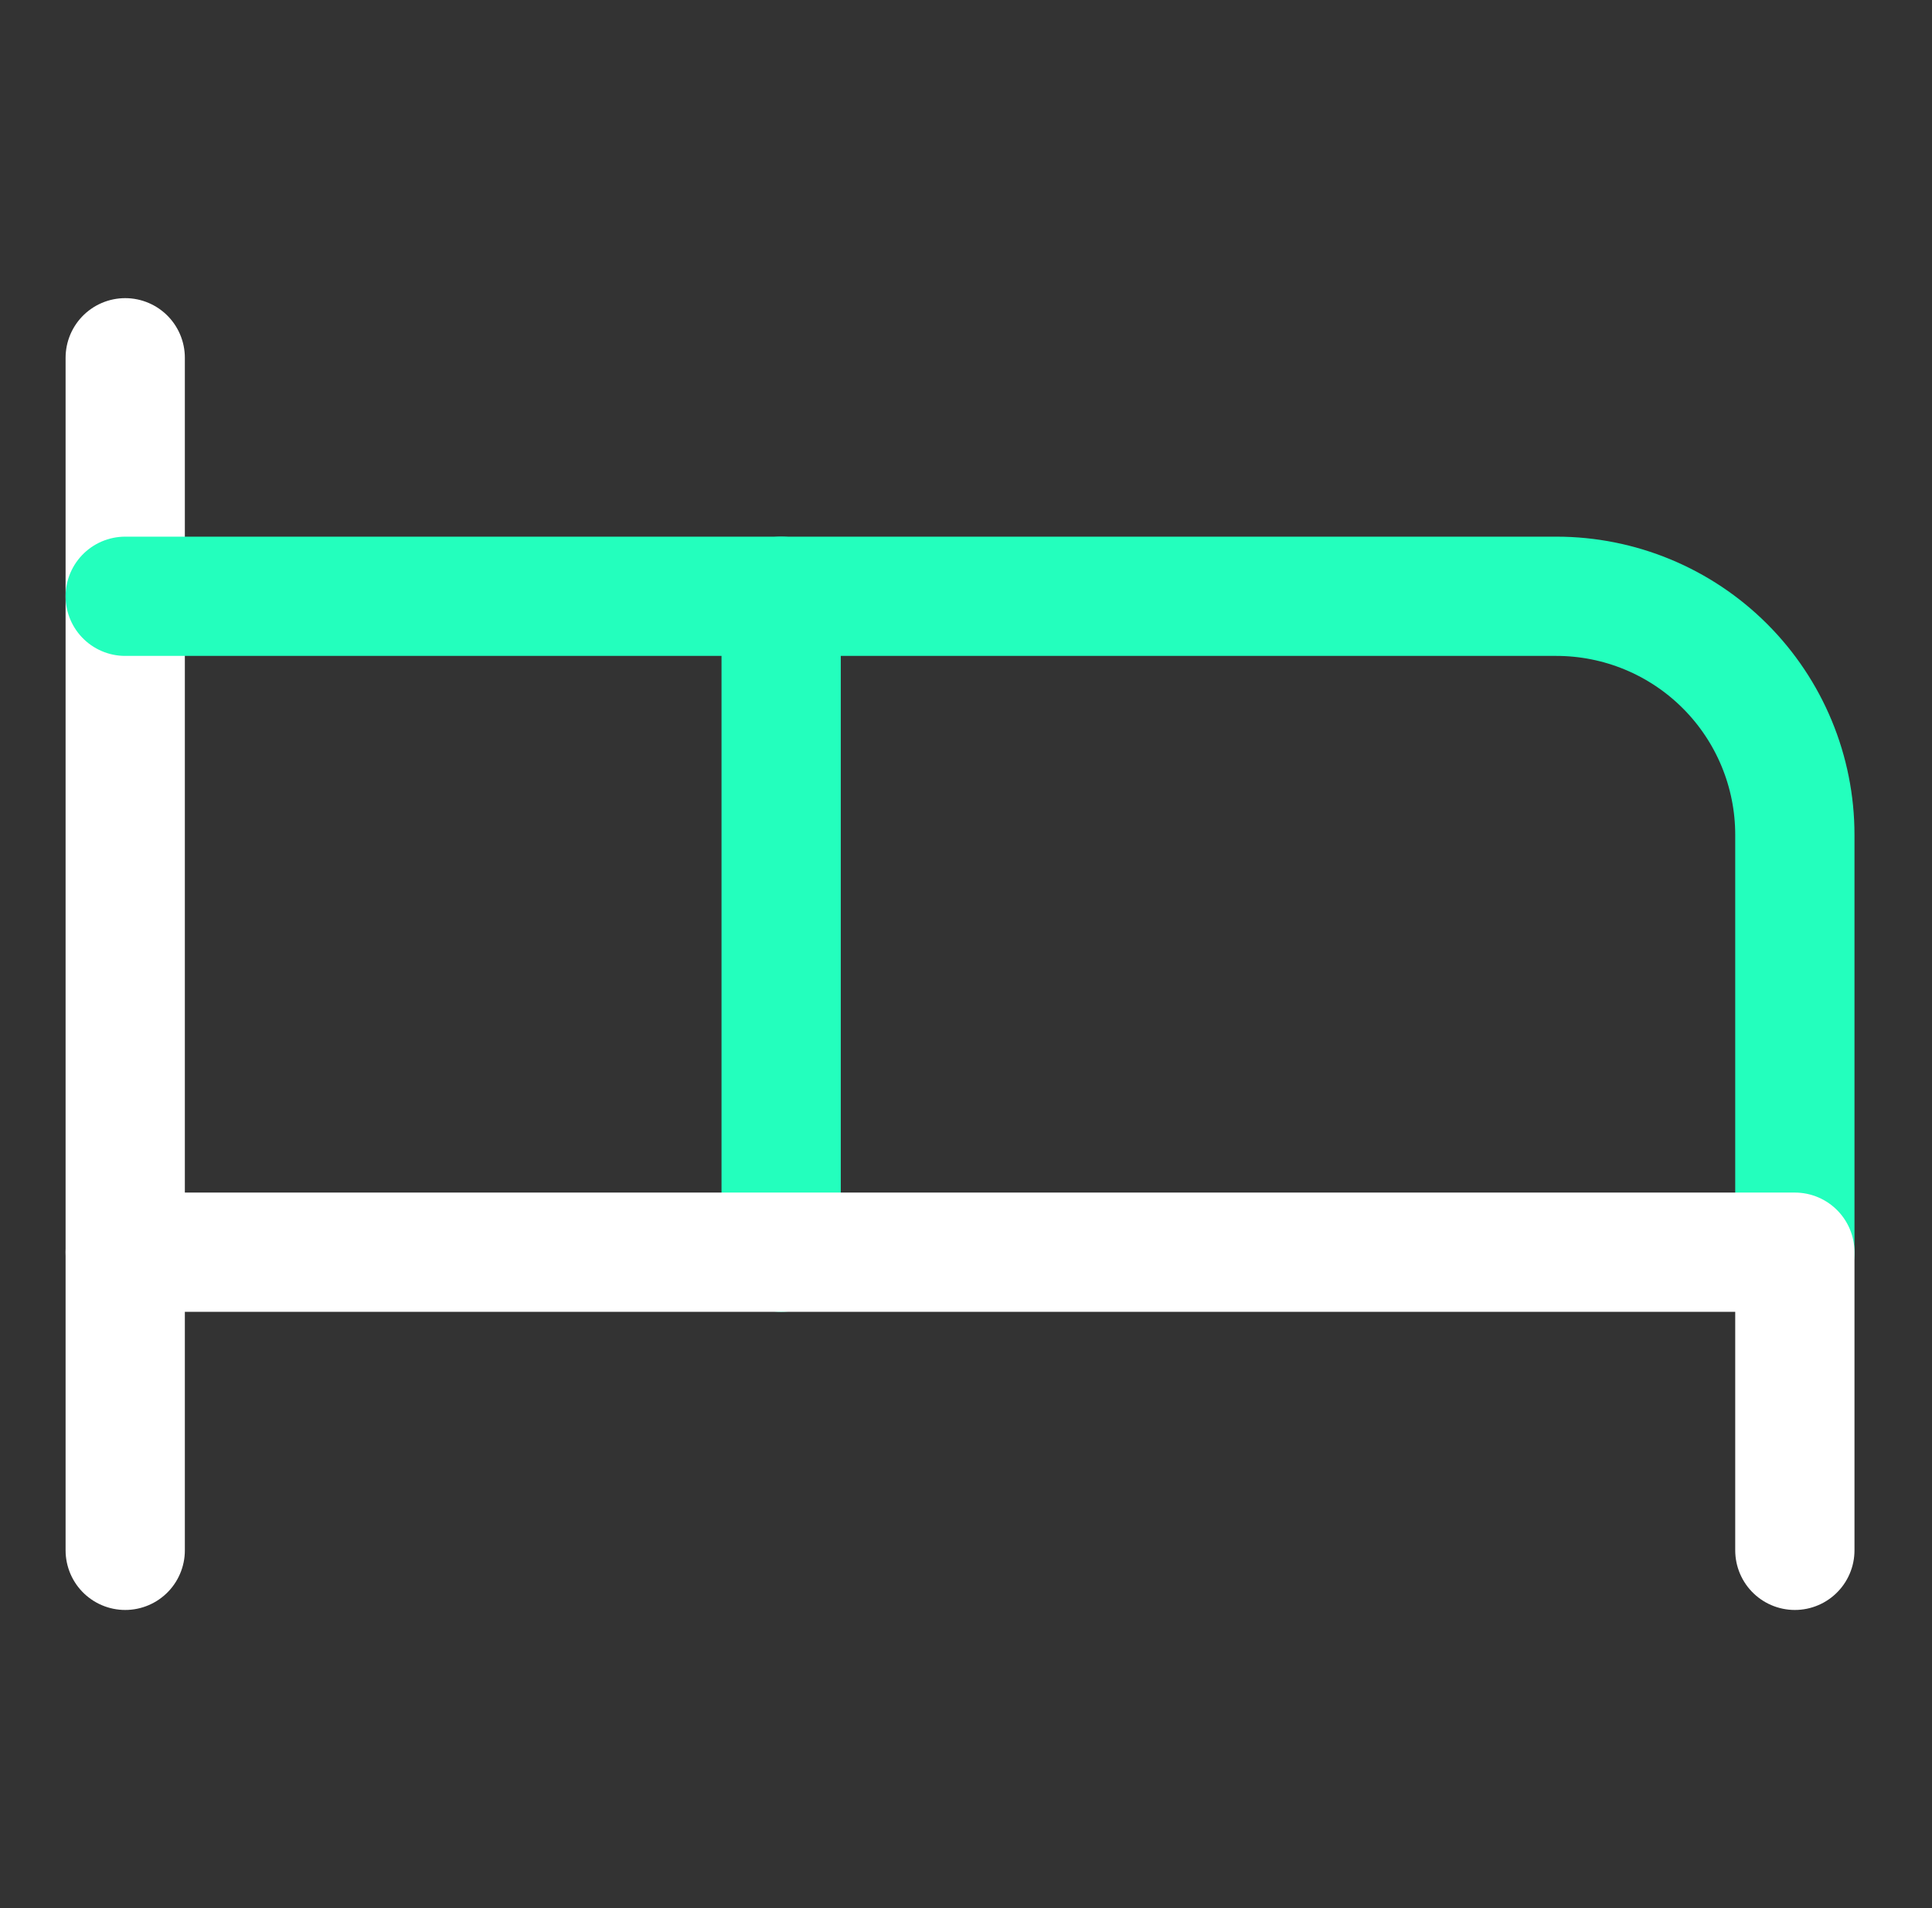
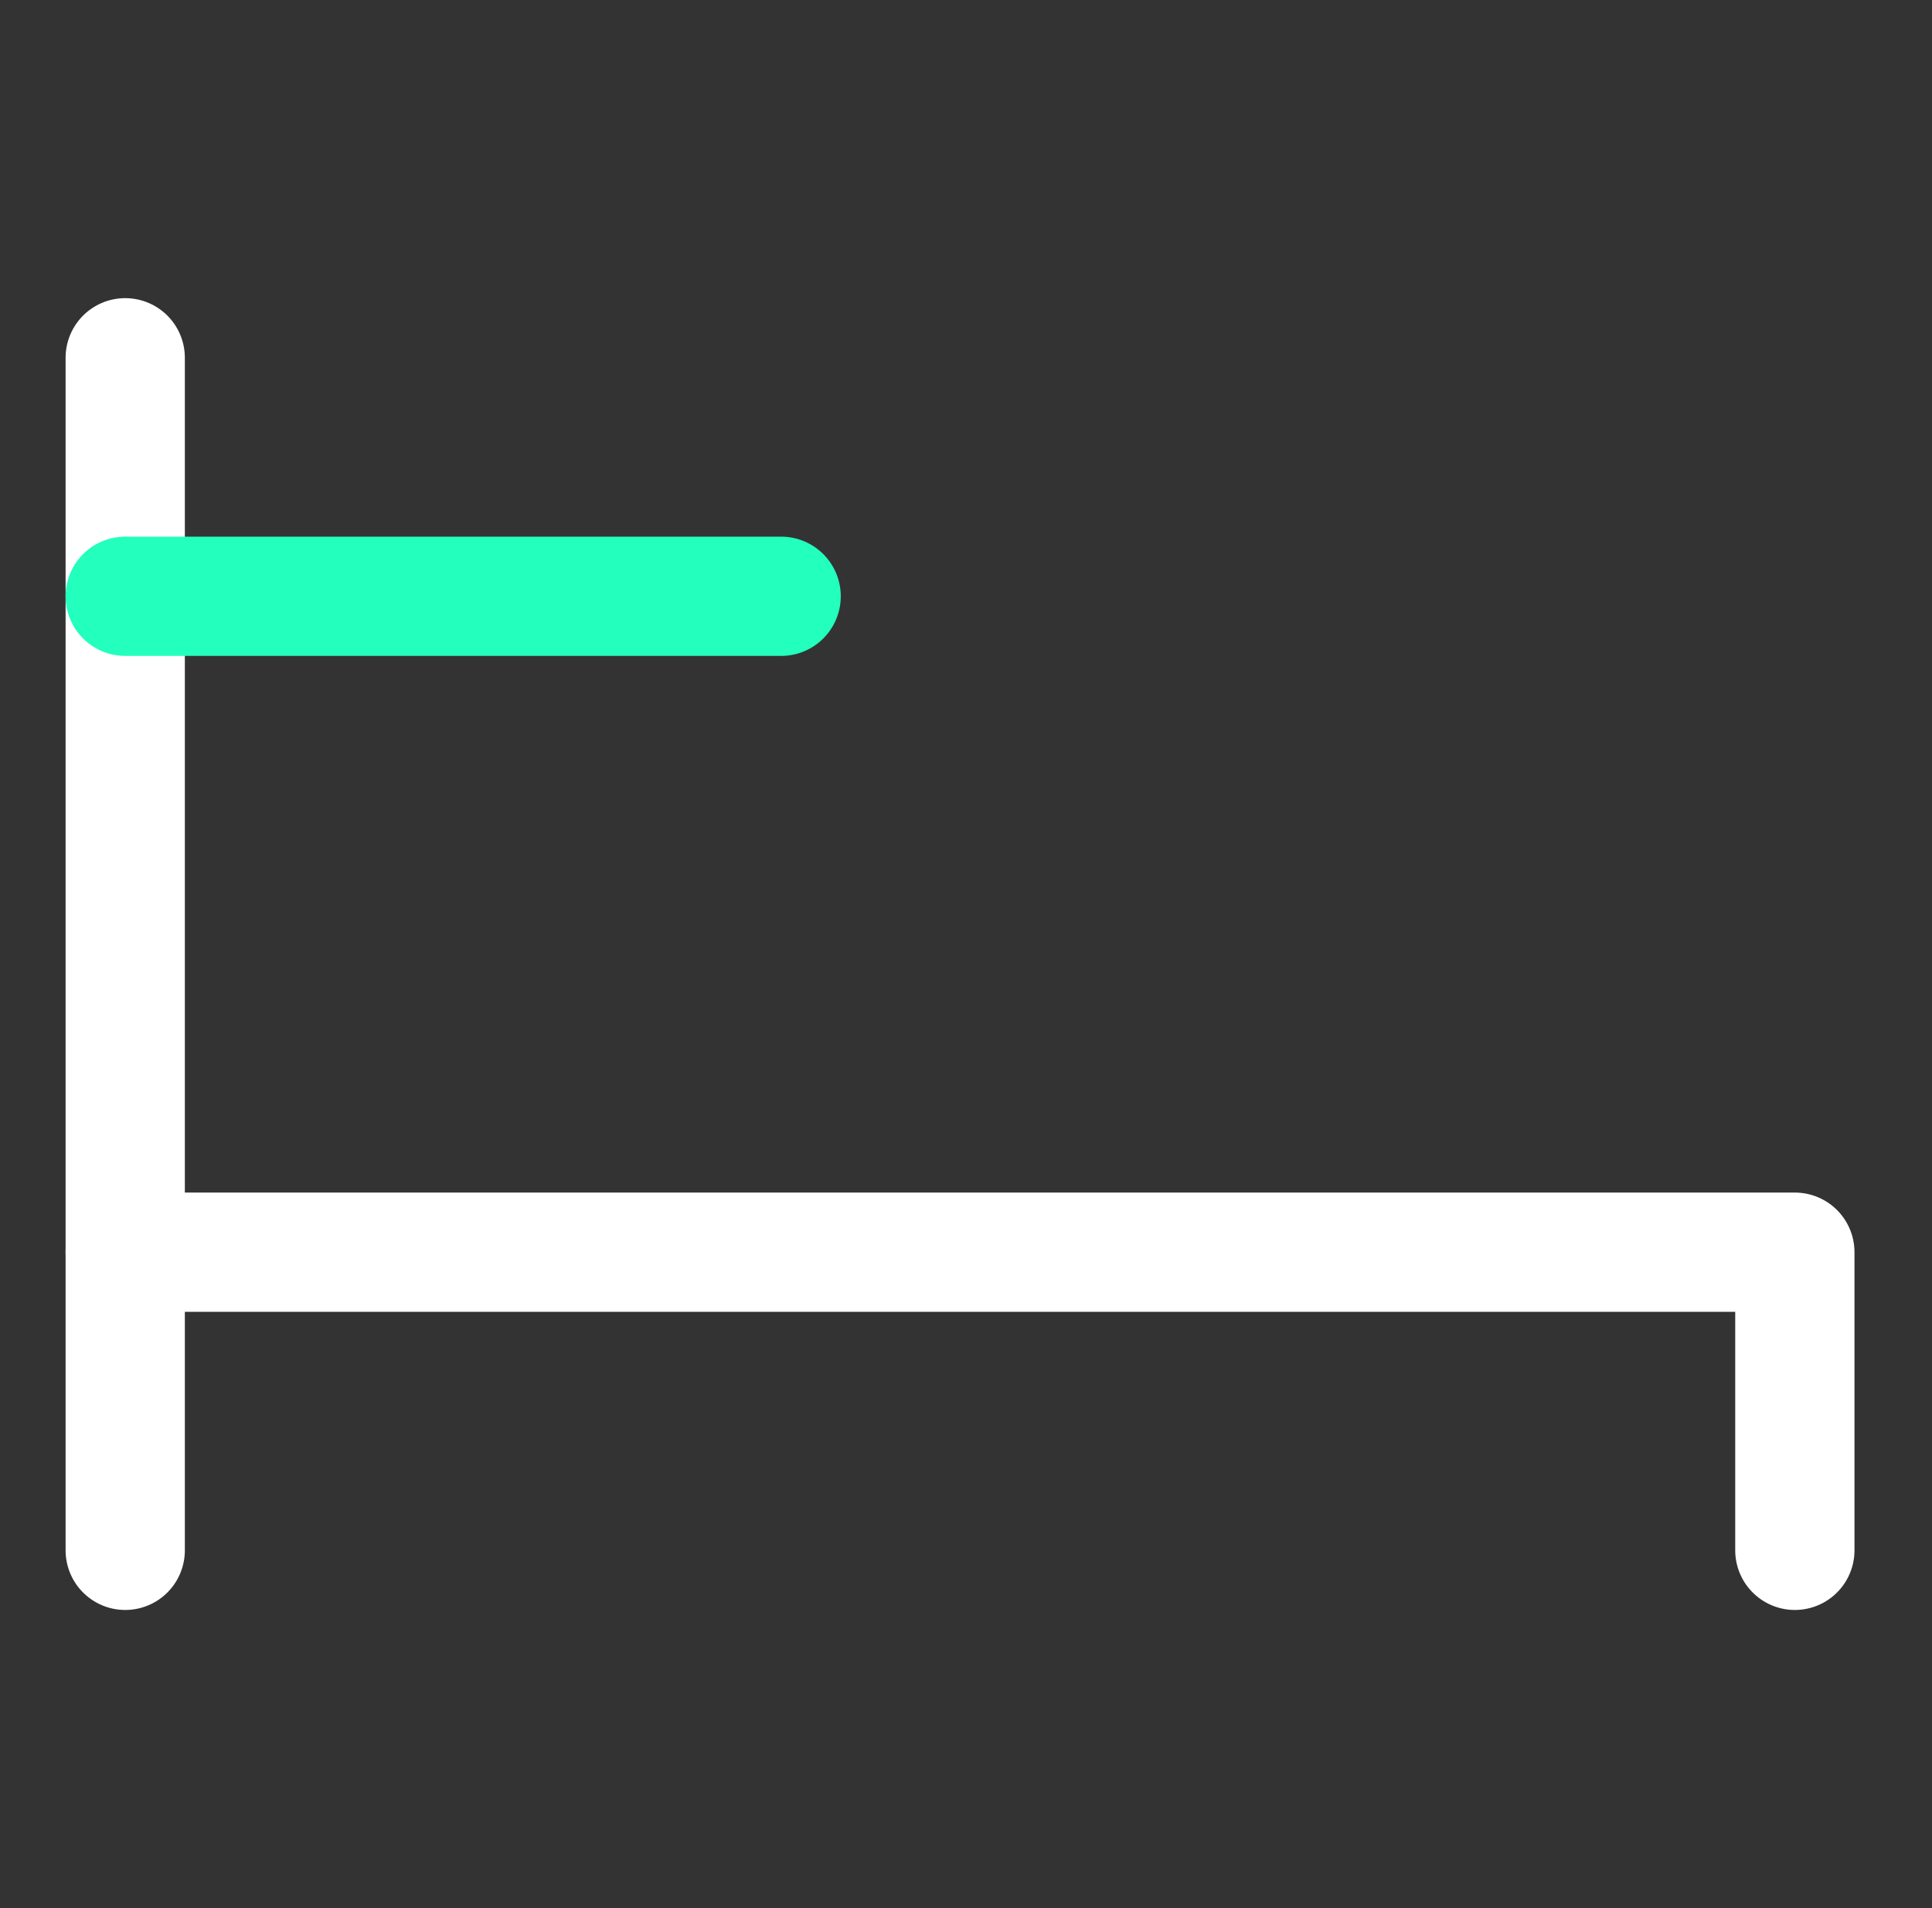
<svg xmlns="http://www.w3.org/2000/svg" width="81" height="80" viewBox="0 0 81 80" fill="none">
  <rect x="0" y="0" width="81" height="80" fill="#333333" stroke="none" />
-   <path d="M32.75 52.5V25H65.25C67.902 25 70.446 26.054 72.321 27.929C74.196 29.804 75.25 32.348 75.25 35V52.5" stroke="#23FFBD" stroke-width="5" stroke-linecap="round" stroke-linejoin="round" />
  <path d="M5.25 65V15" stroke="white" stroke-width="5" stroke-linecap="round" stroke-linejoin="round" />
  <path d="M5.25 52.5H75.25V65" stroke="white" stroke-width="5" stroke-linecap="round" stroke-linejoin="round" />
  <path d="M32.75 25H5.25" stroke="#23FFBD" stroke-width="5" stroke-linecap="round" stroke-linejoin="round" />
</svg>